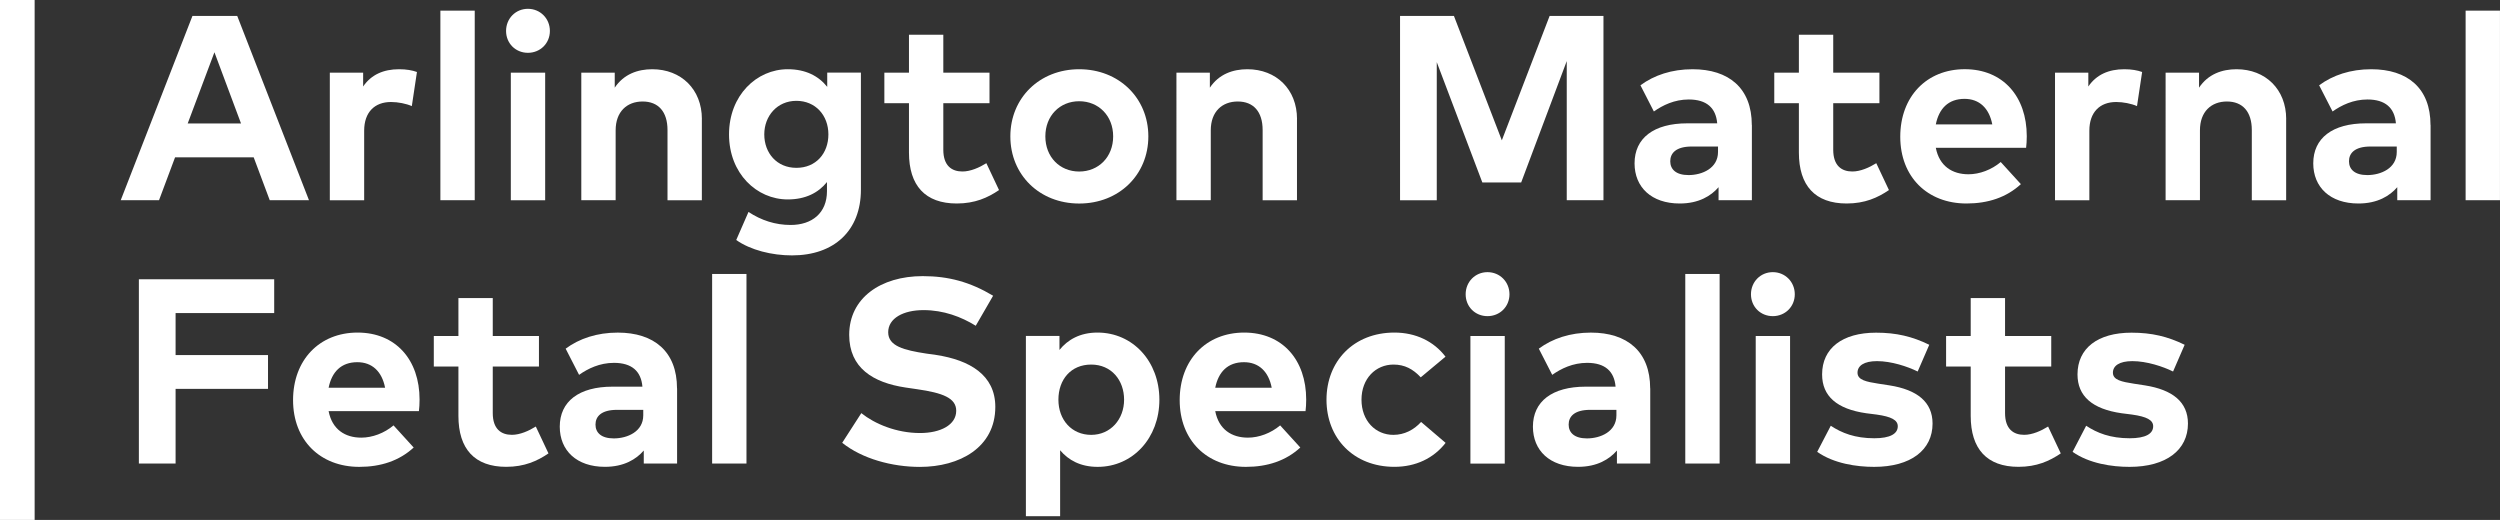
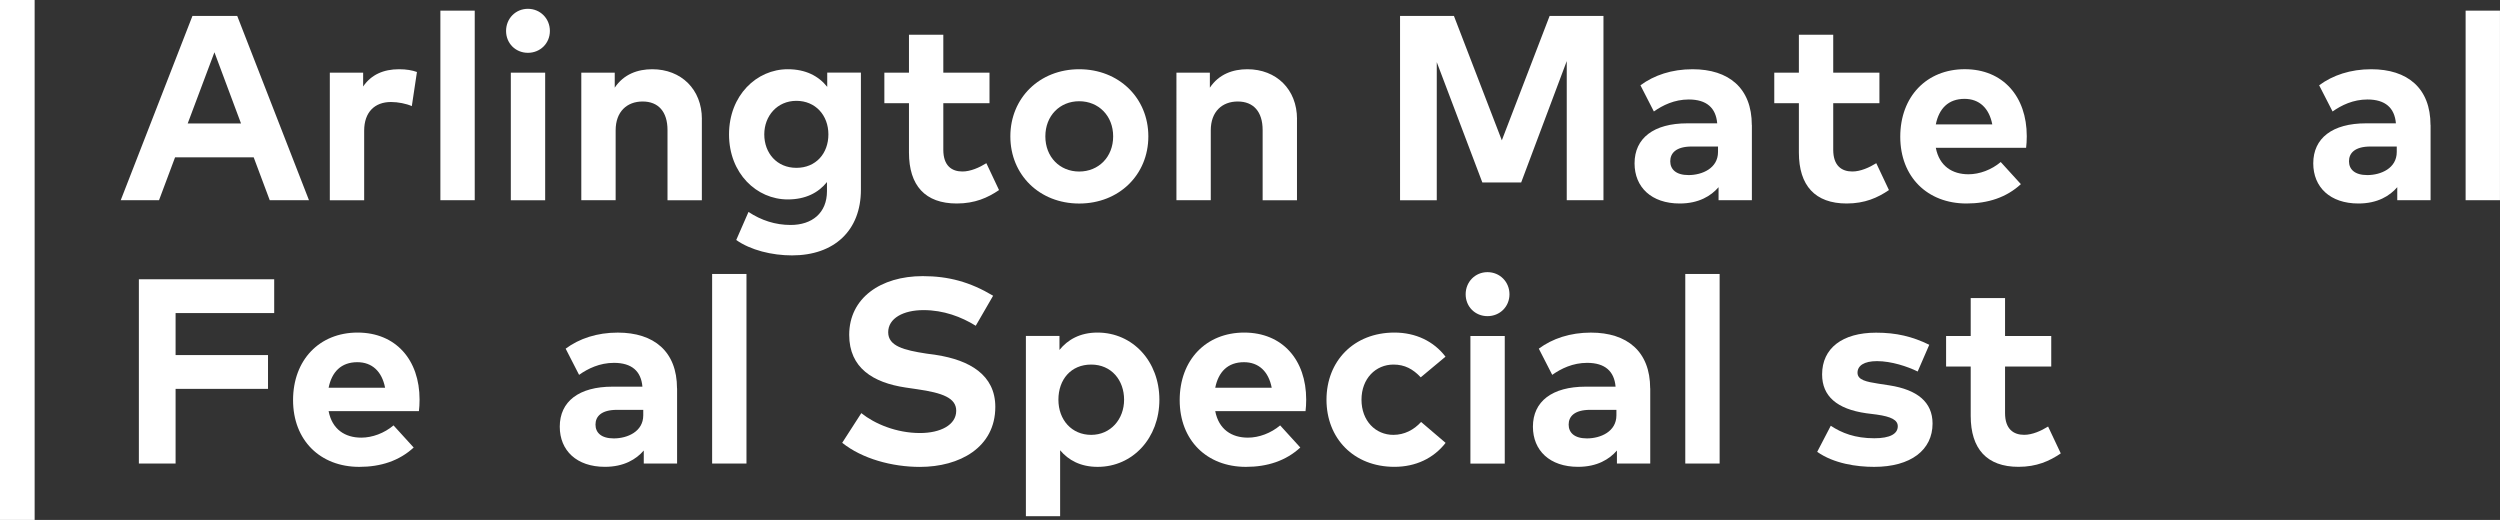
<svg xmlns="http://www.w3.org/2000/svg" id="Layer_2" viewBox="0 0 683.55 142.16">
  <rect x="0" y="0" width="683.55" height="142.16" fill="#333333" stroke="none" />
  <defs>
    <style>
      .cls-1 {
        fill: #fff;
      }
    </style>
  </defs>
  <g id="Layer_1-2" data-name="Layer_1">
    <g>
      <path class="cls-1" d="M69.36,43.01h-21.49l-4.39,11.73h-10.47L52.62,4.35h12.24l19.62,50.39h-10.73l-4.39-11.73ZM65.9,33.76l-7.27-19.47-7.31,19.47h14.58Z" />
      <path class="cls-1" d="M114,19.69l-1.4,9.32c-1.55-.68-3.78-1.12-5.69-1.12-4.46,0-7.34,2.77-7.34,7.85v19.01h-9.39V19.87h9.11v3.78c2.2-3.24,5.58-4.72,9.83-4.72,2.02,0,3.6.29,4.9.76Z" />
      <path class="cls-1" d="M120.41,2.91h9.39v51.83h-9.39V2.91Z" />
      <path class="cls-1" d="M138.37,8.46c0-3.38,2.59-6.05,5.97-6.05s6.01,2.66,6.01,6.05-2.63,5.98-6.01,5.98-5.97-2.59-5.97-5.98ZM149.06,54.75h-9.39V19.87h9.39v34.88Z" />
      <path class="cls-1" d="M191.9,32.54v22.21h-9.39v-19.19c0-5.04-2.52-7.81-6.8-7.81s-7.38,2.77-7.38,7.88v19.11h-9.39V19.87h9.14v4.1c2.48-3.71,6.3-5.04,10.26-5.04,7.92,0,13.57,5.51,13.57,13.61Z" />
      <path class="cls-1" d="M235.39,19.87v32c0,11.19-7.31,17.96-18.83,17.96-5.51,0-11.34-1.44-15.26-4.21l3.35-7.67c3.49,2.3,7.34,3.56,11.52,3.56,5.83,0,9.94-3.24,9.94-9.25v-2.48c-2.38,2.95-5.87,4.75-10.73,4.75-8.49,0-16.05-7.09-16.05-17.78s7.56-17.82,16.05-17.82c4.9,0,8.42,1.84,10.8,4.82v-3.89h9.21ZM226.5,36.75c0-5.22-3.53-9.18-8.75-9.18s-8.78,4.1-8.78,9.18,3.42,9.14,8.78,9.14,8.75-3.96,8.75-9.14Z" />
      <path class="cls-1" d="M273.15,51.97c-3.06,2.09-6.59,3.67-11.55,3.67-8.64,0-13.07-4.9-13.07-13.93v-13.5h-6.73v-8.35h6.73v-10.37h9.39v10.37h12.63v8.35h-12.63v12.74c0,4.36,2.3,5.94,5.22,5.94,2.23,0,4.64-1.08,6.55-2.27l3.46,7.34Z" />
      <path class="cls-1" d="M276.25,37.29c0-10.51,7.99-18.36,18.83-18.36s18.9,7.85,18.9,18.36-8.03,18.36-18.9,18.36-18.83-7.85-18.83-18.36ZM304.36,37.29c0-5.65-4-9.61-9.29-9.61s-9.25,3.96-9.25,9.61,3.96,9.61,9.25,9.61,9.29-3.96,9.29-9.61Z" />
      <path class="cls-1" d="M354.62,32.54v22.21h-9.39v-19.19c0-5.04-2.52-7.81-6.8-7.81s-7.38,2.77-7.38,7.88v19.11h-9.39V19.87h9.14v4.1c2.48-3.71,6.3-5.04,10.26-5.04,7.92,0,13.57,5.51,13.57,13.61Z" />
      <path class="cls-1" d="M382.81,4.35h14.72l13.1,34.02,13.07-34.02h14.72v50.39h-10.04V16.7l-12.46,33.19h-10.62l-12.46-32.9v37.76h-10.04V4.35Z" />
      <path class="cls-1" d="M479,34.19v20.55h-9.11v-3.56c-2.05,2.38-5.4,4.46-10.62,4.46-7.74,0-12.35-4.46-12.35-10.98,0-6.88,5.22-10.94,14.43-10.94h8.17c-.36-4.21-2.88-6.52-7.78-6.52-3.92,0-7.13,1.58-9.54,3.28l-3.67-7.16c3.74-2.77,8.57-4.39,14.25-4.39,9.9,0,16.2,5.15,16.2,15.26ZM469.74,41.57v-1.51h-7.16c-4.36,0-5.9,1.84-5.9,4.03s1.55,3.78,5,3.78c3.74,0,8.06-1.87,8.06-6.3Z" />
      <path class="cls-1" d="M516.47,51.97c-3.06,2.09-6.59,3.67-11.55,3.67-8.64,0-13.07-4.9-13.07-13.93v-13.5h-6.73v-8.35h6.73v-10.37h9.39v10.37h12.63v8.35h-12.63v12.74c0,4.36,2.3,5.94,5.22,5.94,2.23,0,4.64-1.08,6.55-2.27l3.46,7.34Z" />
      <path class="cls-1" d="M553.98,40.42h-24.69c.97,5,4.5,7.23,8.93,7.23,3.02,0,6.3-1.22,8.82-3.35l5.51,6.05c-3.96,3.64-9,5.29-14.87,5.29-10.69,0-18.11-7.27-18.11-18.25s7.2-18.47,17.64-18.47,16.95,7.45,16.95,18.32c0,1.08-.07,2.38-.18,3.17ZM544.73,34.01c-.86-4.46-3.56-6.98-7.59-6.98-4.43,0-6.98,2.66-7.85,6.98h15.44Z" />
-       <path class="cls-1" d="M585.7,19.69l-1.4,9.32c-1.55-.68-3.78-1.12-5.69-1.12-4.46,0-7.34,2.77-7.34,7.85v19.01h-9.39V19.87h9.11v3.78c2.2-3.24,5.58-4.72,9.83-4.72,2.02,0,3.6.29,4.9.76Z" />
-       <path class="cls-1" d="M625.08,32.54v22.21h-9.39v-19.19c0-5.04-2.52-7.81-6.8-7.81s-7.38,2.77-7.38,7.88v19.11h-9.39V19.87h9.14v4.1c2.48-3.71,6.3-5.04,10.26-5.04,7.92,0,13.57,5.51,13.57,13.61Z" />
      <path class="cls-1" d="M664.57,34.19v20.55h-9.11v-3.56c-2.05,2.38-5.4,4.46-10.62,4.46-7.74,0-12.35-4.46-12.35-10.98,0-6.88,5.22-10.94,14.43-10.94h8.17c-.36-4.21-2.88-6.52-7.78-6.52-3.92,0-7.13,1.58-9.54,3.28l-3.67-7.16c3.74-2.77,8.57-4.39,14.25-4.39,9.9,0,16.2,5.15,16.2,15.26ZM655.32,41.57v-1.51h-7.16c-4.36,0-5.9,1.84-5.9,4.03s1.55,3.78,5,3.78c3.74,0,8.06-1.87,8.06-6.3Z" />
      <path class="cls-1" d="M674.15,2.91h9.39v51.83h-9.39V2.91Z" />
      <path class="cls-1" d="M48.01,85.6v11.48h25.27v9.25h-25.27v20.41h-10.04v-50.39h37v9.25h-26.96Z" />
      <path class="cls-1" d="M114.54,112.42h-24.69c.97,5,4.5,7.24,8.93,7.24,3.02,0,6.3-1.22,8.82-3.35l5.51,6.05c-3.96,3.64-9,5.29-14.87,5.29-10.69,0-18.11-7.27-18.11-18.25s7.2-18.47,17.64-18.47,16.95,7.45,16.95,18.32c0,1.08-.07,2.38-.18,3.17ZM105.29,106.01c-.86-4.46-3.56-6.98-7.59-6.98-4.43,0-6.98,2.66-7.85,6.98h15.44Z" />
-       <path class="cls-1" d="M149.96,123.97c-3.06,2.09-6.59,3.67-11.55,3.67-8.64,0-13.07-4.89-13.07-13.93v-13.5h-6.73v-8.35h6.73v-10.37h9.39v10.37h12.63v8.35h-12.63v12.74c0,4.36,2.3,5.94,5.22,5.94,2.23,0,4.64-1.08,6.55-2.27l3.46,7.34Z" />
      <path class="cls-1" d="M185.13,106.19v20.55h-9.11v-3.56c-2.05,2.38-5.4,4.46-10.62,4.46-7.74,0-12.35-4.46-12.35-10.98,0-6.88,5.22-10.94,14.43-10.94h8.17c-.36-4.21-2.88-6.51-7.78-6.51-3.92,0-7.13,1.58-9.54,3.28l-3.67-7.16c3.74-2.77,8.57-4.39,14.25-4.39,9.9,0,16.2,5.15,16.2,15.26ZM175.88,113.57v-1.51h-7.16c-4.36,0-5.9,1.84-5.9,4.03s1.55,3.78,5,3.78c3.74,0,8.06-1.87,8.06-6.3Z" />
      <path class="cls-1" d="M194.71,74.91h9.39v51.83h-9.39v-51.83Z" />
      <path class="cls-1" d="M230.28,121.06l5.22-8.1c3.64,2.92,9.58,5.44,16.05,5.44,5.58,0,9.9-2.2,9.9-6.08,0-3.49-3.67-4.89-10.69-5.9l-3.2-.47c-8.82-1.33-15.37-5.33-15.37-14.4,0-10.08,8.64-16.05,20.09-16.05,7.05,0,12.92,1.58,19.26,5.36l-4.75,8.21c-3.96-2.45-8.78-4.28-14.29-4.28s-9.65,2.23-9.65,6.05,4.36,4.9,10.4,5.83l2.84.4c8.96,1.4,16.05,5.4,16.05,14.18,0,11.12-9.79,16.41-20.62,16.41-7.6,0-15.8-2.23-21.24-6.59Z" />
      <path class="cls-1" d="M317,109.29c0,10.47-7.27,18.36-16.88,18.36-4.68,0-7.99-1.83-10.26-4.54v18.03h-9.36v-49.28h9.18v3.82c2.27-2.81,5.62-4.75,10.4-4.75,9.65,0,16.92,7.88,16.92,18.36ZM307.35,109.29c0-5.33-3.46-9.61-9-9.61s-8.96,4.1-8.96,9.61,3.64,9.61,8.96,9.61,9-4.28,9-9.61Z" />
      <path class="cls-1" d="M356.96,112.42h-24.69c.97,5,4.5,7.24,8.93,7.24,3.02,0,6.3-1.22,8.82-3.35l5.51,6.05c-3.96,3.64-9,5.29-14.87,5.29-10.69,0-18.11-7.27-18.11-18.25s7.2-18.47,17.64-18.47,16.95,7.45,16.95,18.32c0,1.08-.07,2.38-.18,3.17ZM347.71,106.01c-.86-4.46-3.56-6.98-7.59-6.98-4.43,0-6.98,2.66-7.85,6.98h15.44Z" />
      <path class="cls-1" d="M362.69,109.29c0-10.55,7.45-18.36,18.57-18.36,5.83,0,10.76,2.38,13.97,6.59l-6.77,5.65c-2.12-2.27-4.39-3.49-7.45-3.49-4.86,0-8.75,3.82-8.75,9.61s3.85,9.61,8.71,9.61c3.02,0,5.62-1.37,7.59-3.53l6.7,5.72c-3.28,4.21-8.17,6.55-14,6.55-11.12,0-18.57-7.77-18.57-18.36Z" />
      <path class="cls-1" d="M400.74,80.46c0-3.38,2.59-6.05,5.97-6.05s6.01,2.66,6.01,6.05-2.63,5.98-6.01,5.98-5.97-2.59-5.97-5.98ZM411.43,126.75h-9.39v-34.88h9.39v34.88Z" />
      <path class="cls-1" d="M451.21,106.19v20.55h-9.11v-3.56c-2.05,2.38-5.4,4.46-10.62,4.46-7.74,0-12.35-4.46-12.35-10.98,0-6.88,5.22-10.94,14.43-10.94h8.17c-.36-4.21-2.88-6.51-7.78-6.51-3.92,0-7.13,1.58-9.54,3.28l-3.67-7.16c3.74-2.77,8.57-4.39,14.25-4.39,9.9,0,16.2,5.15,16.2,15.26ZM441.96,113.57v-1.51h-7.16c-4.36,0-5.9,1.84-5.9,4.03s1.55,3.78,5,3.78c3.74,0,8.06-1.87,8.06-6.3Z" />
      <path class="cls-1" d="M460.79,74.91h9.39v51.83h-9.39v-51.83Z" />
-       <path class="cls-1" d="M478.75,80.46c0-3.38,2.59-6.05,5.97-6.05s6.01,2.66,6.01,6.05-2.63,5.98-6.01,5.98-5.97-2.59-5.97-5.98ZM489.44,126.75h-9.39v-34.88h9.39v34.88Z" />
      <path class="cls-1" d="M496.86,123.54l3.71-7.13c2.99,1.98,6.62,3.42,11.91,3.42,4.32,0,6.41-1.22,6.41-3.28,0-1.69-1.73-2.63-5.79-3.2l-2.84-.36c-8.03-1.15-12.06-4.68-12.06-10.62,0-7.16,5.54-11.41,14.76-11.41,5.54,0,9.9,1.04,14.54,3.31l-3.17,7.31c-2.77-1.37-7.2-2.84-11.12-2.84-3.56,0-5.33,1.26-5.33,3.17,0,2.02,2.48,2.48,5.69,2.99l3.06.47c7.56,1.19,11.77,4.54,11.77,10.44,0,7.2-5.9,11.84-15.98,11.84-4.79,0-11.01-.9-15.55-4.1Z" />
      <path class="cls-1" d="M563.45,123.97c-3.06,2.09-6.59,3.67-11.55,3.67-8.64,0-13.07-4.89-13.07-13.93v-13.5h-6.73v-8.35h6.73v-10.37h9.39v10.37h12.63v8.35h-12.63v12.74c0,4.36,2.3,5.94,5.22,5.94,2.23,0,4.64-1.08,6.55-2.27l3.46,7.34Z" />
-       <path class="cls-1" d="M566.69,123.54l3.71-7.13c2.99,1.98,6.62,3.42,11.91,3.42,4.32,0,6.41-1.22,6.41-3.28,0-1.69-1.73-2.63-5.79-3.2l-2.84-.36c-8.03-1.15-12.06-4.68-12.06-10.62,0-7.16,5.54-11.41,14.76-11.41,5.54,0,9.9,1.04,14.54,3.31l-3.17,7.31c-2.77-1.37-7.2-2.84-11.12-2.84-3.56,0-5.33,1.26-5.33,3.17,0,2.02,2.48,2.48,5.69,2.99l3.06.47c7.56,1.19,11.77,4.54,11.77,10.44,0,7.2-5.9,11.84-15.98,11.84-4.79,0-11.01-.9-15.55-4.1Z" />
    </g>
    <rect class="cls-1" width="9.47" height="142.16" />
  </g>
</svg>